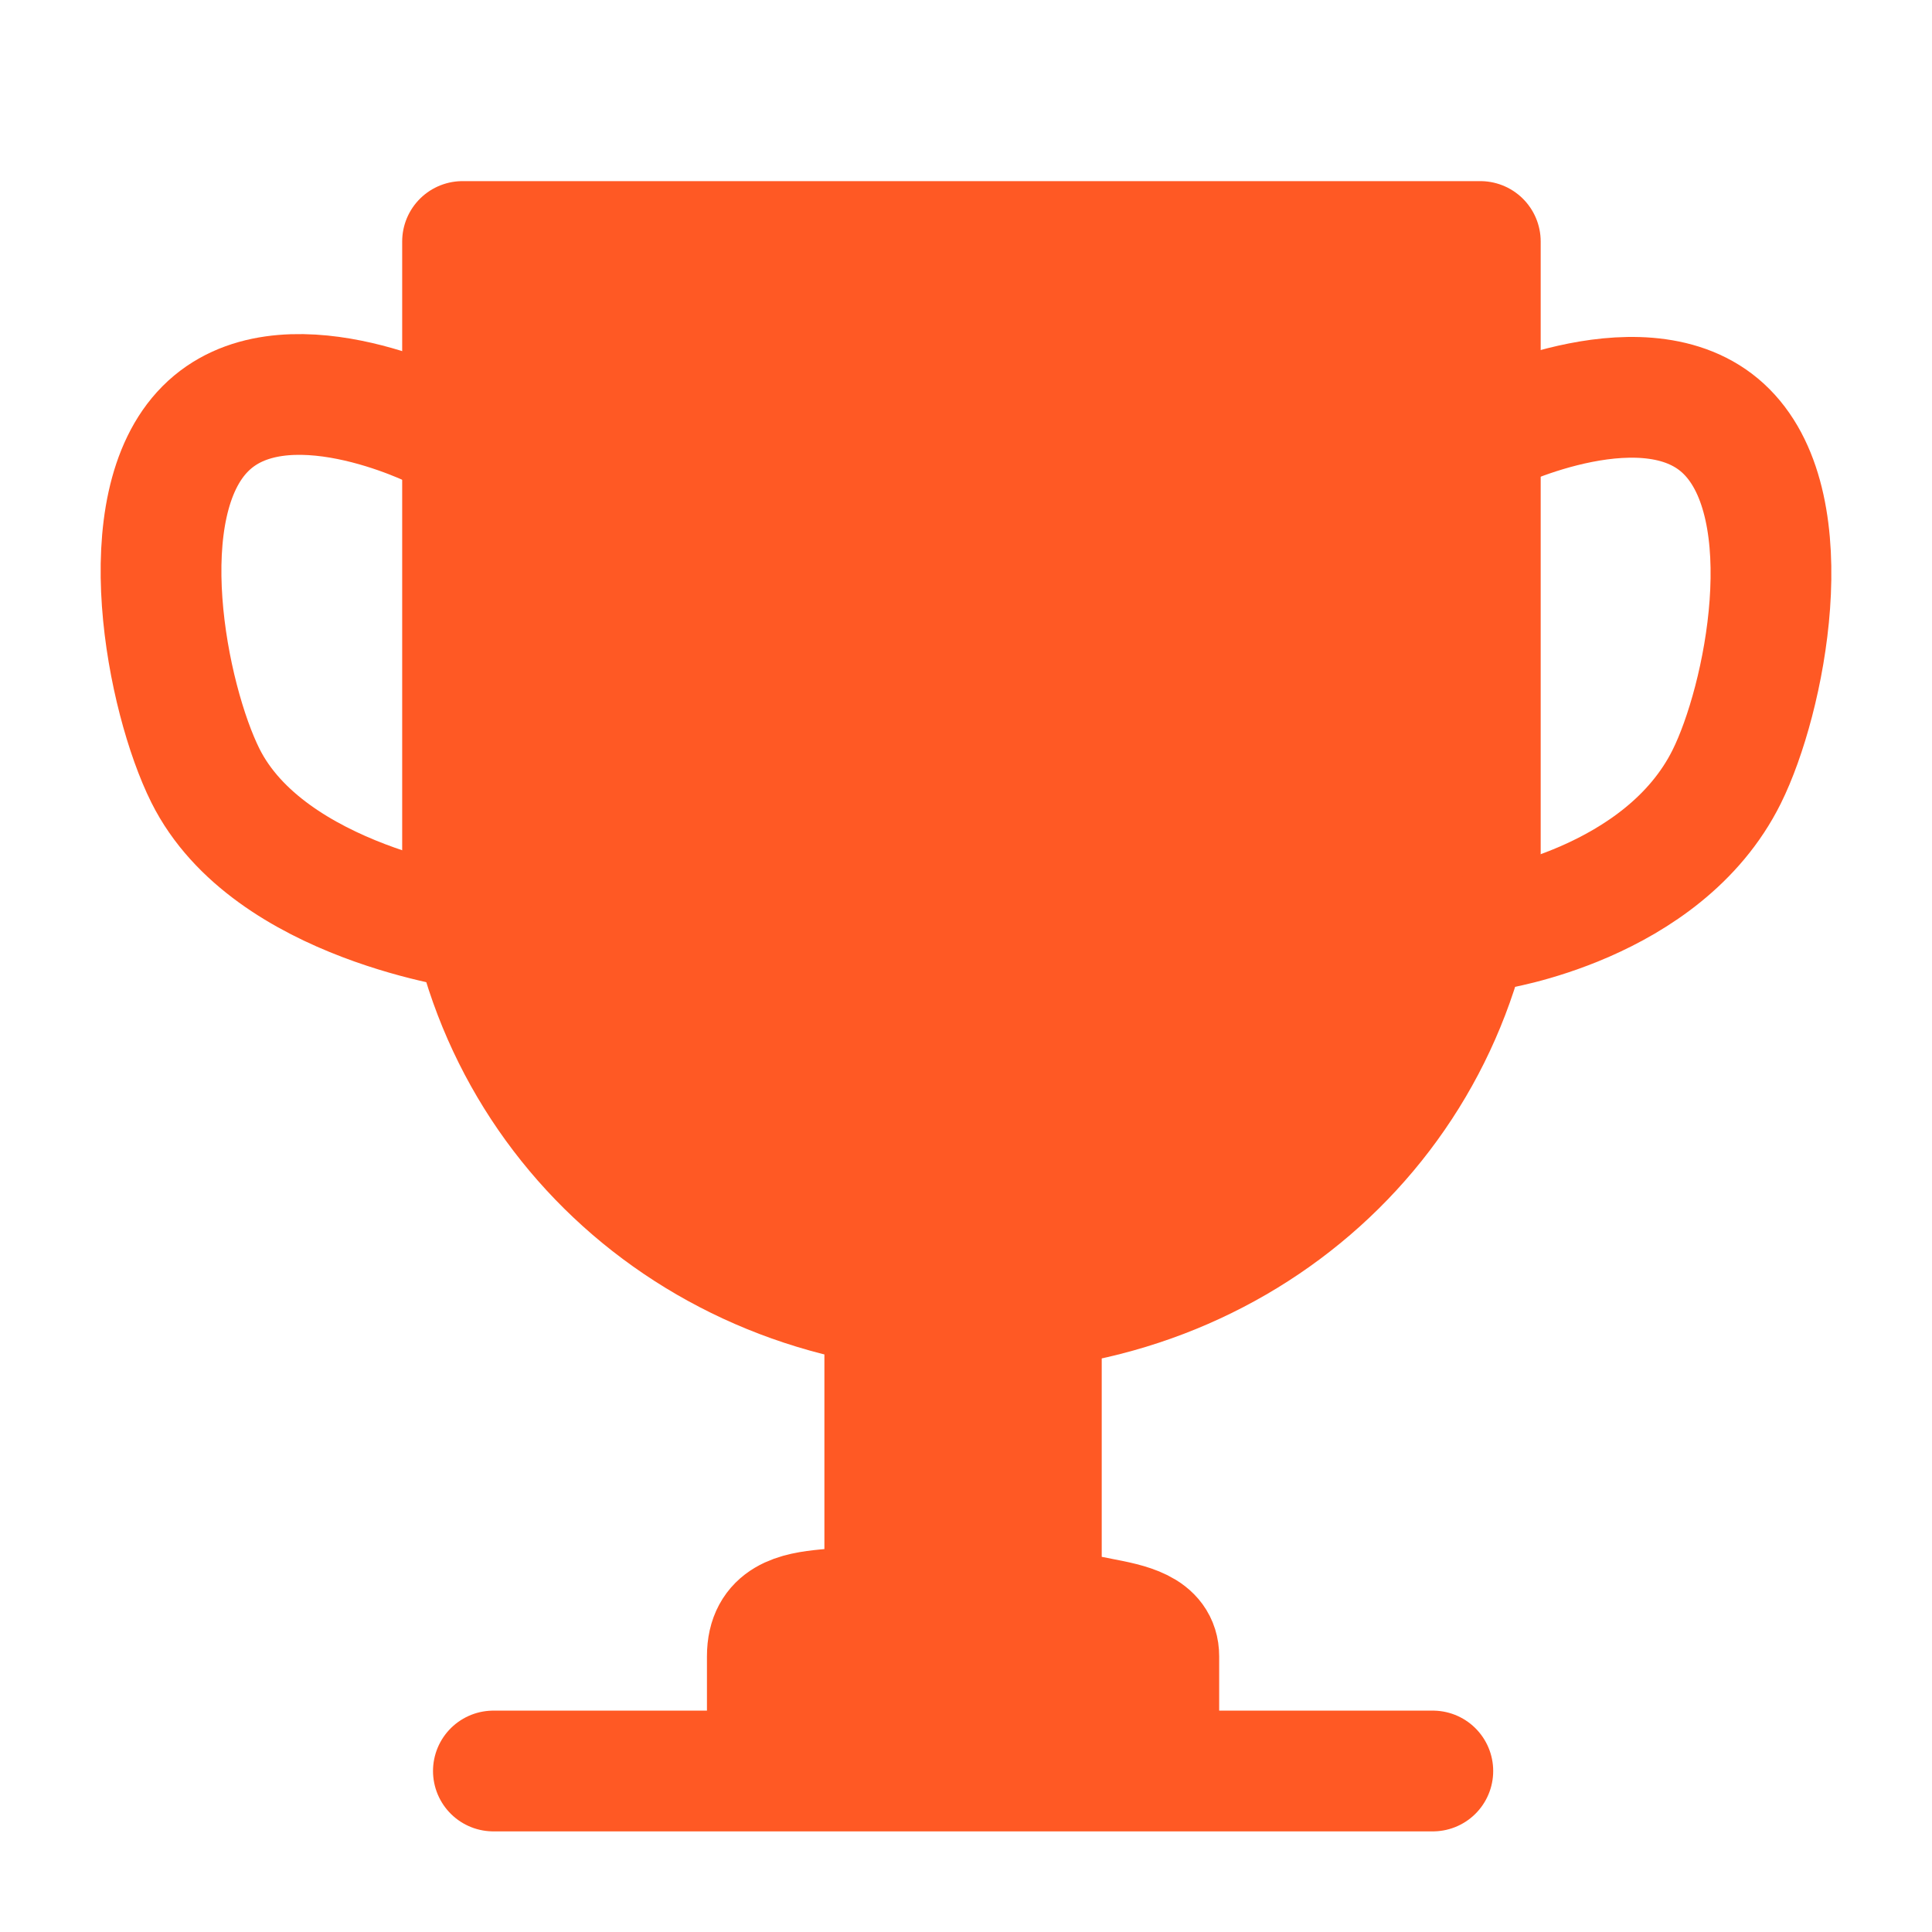
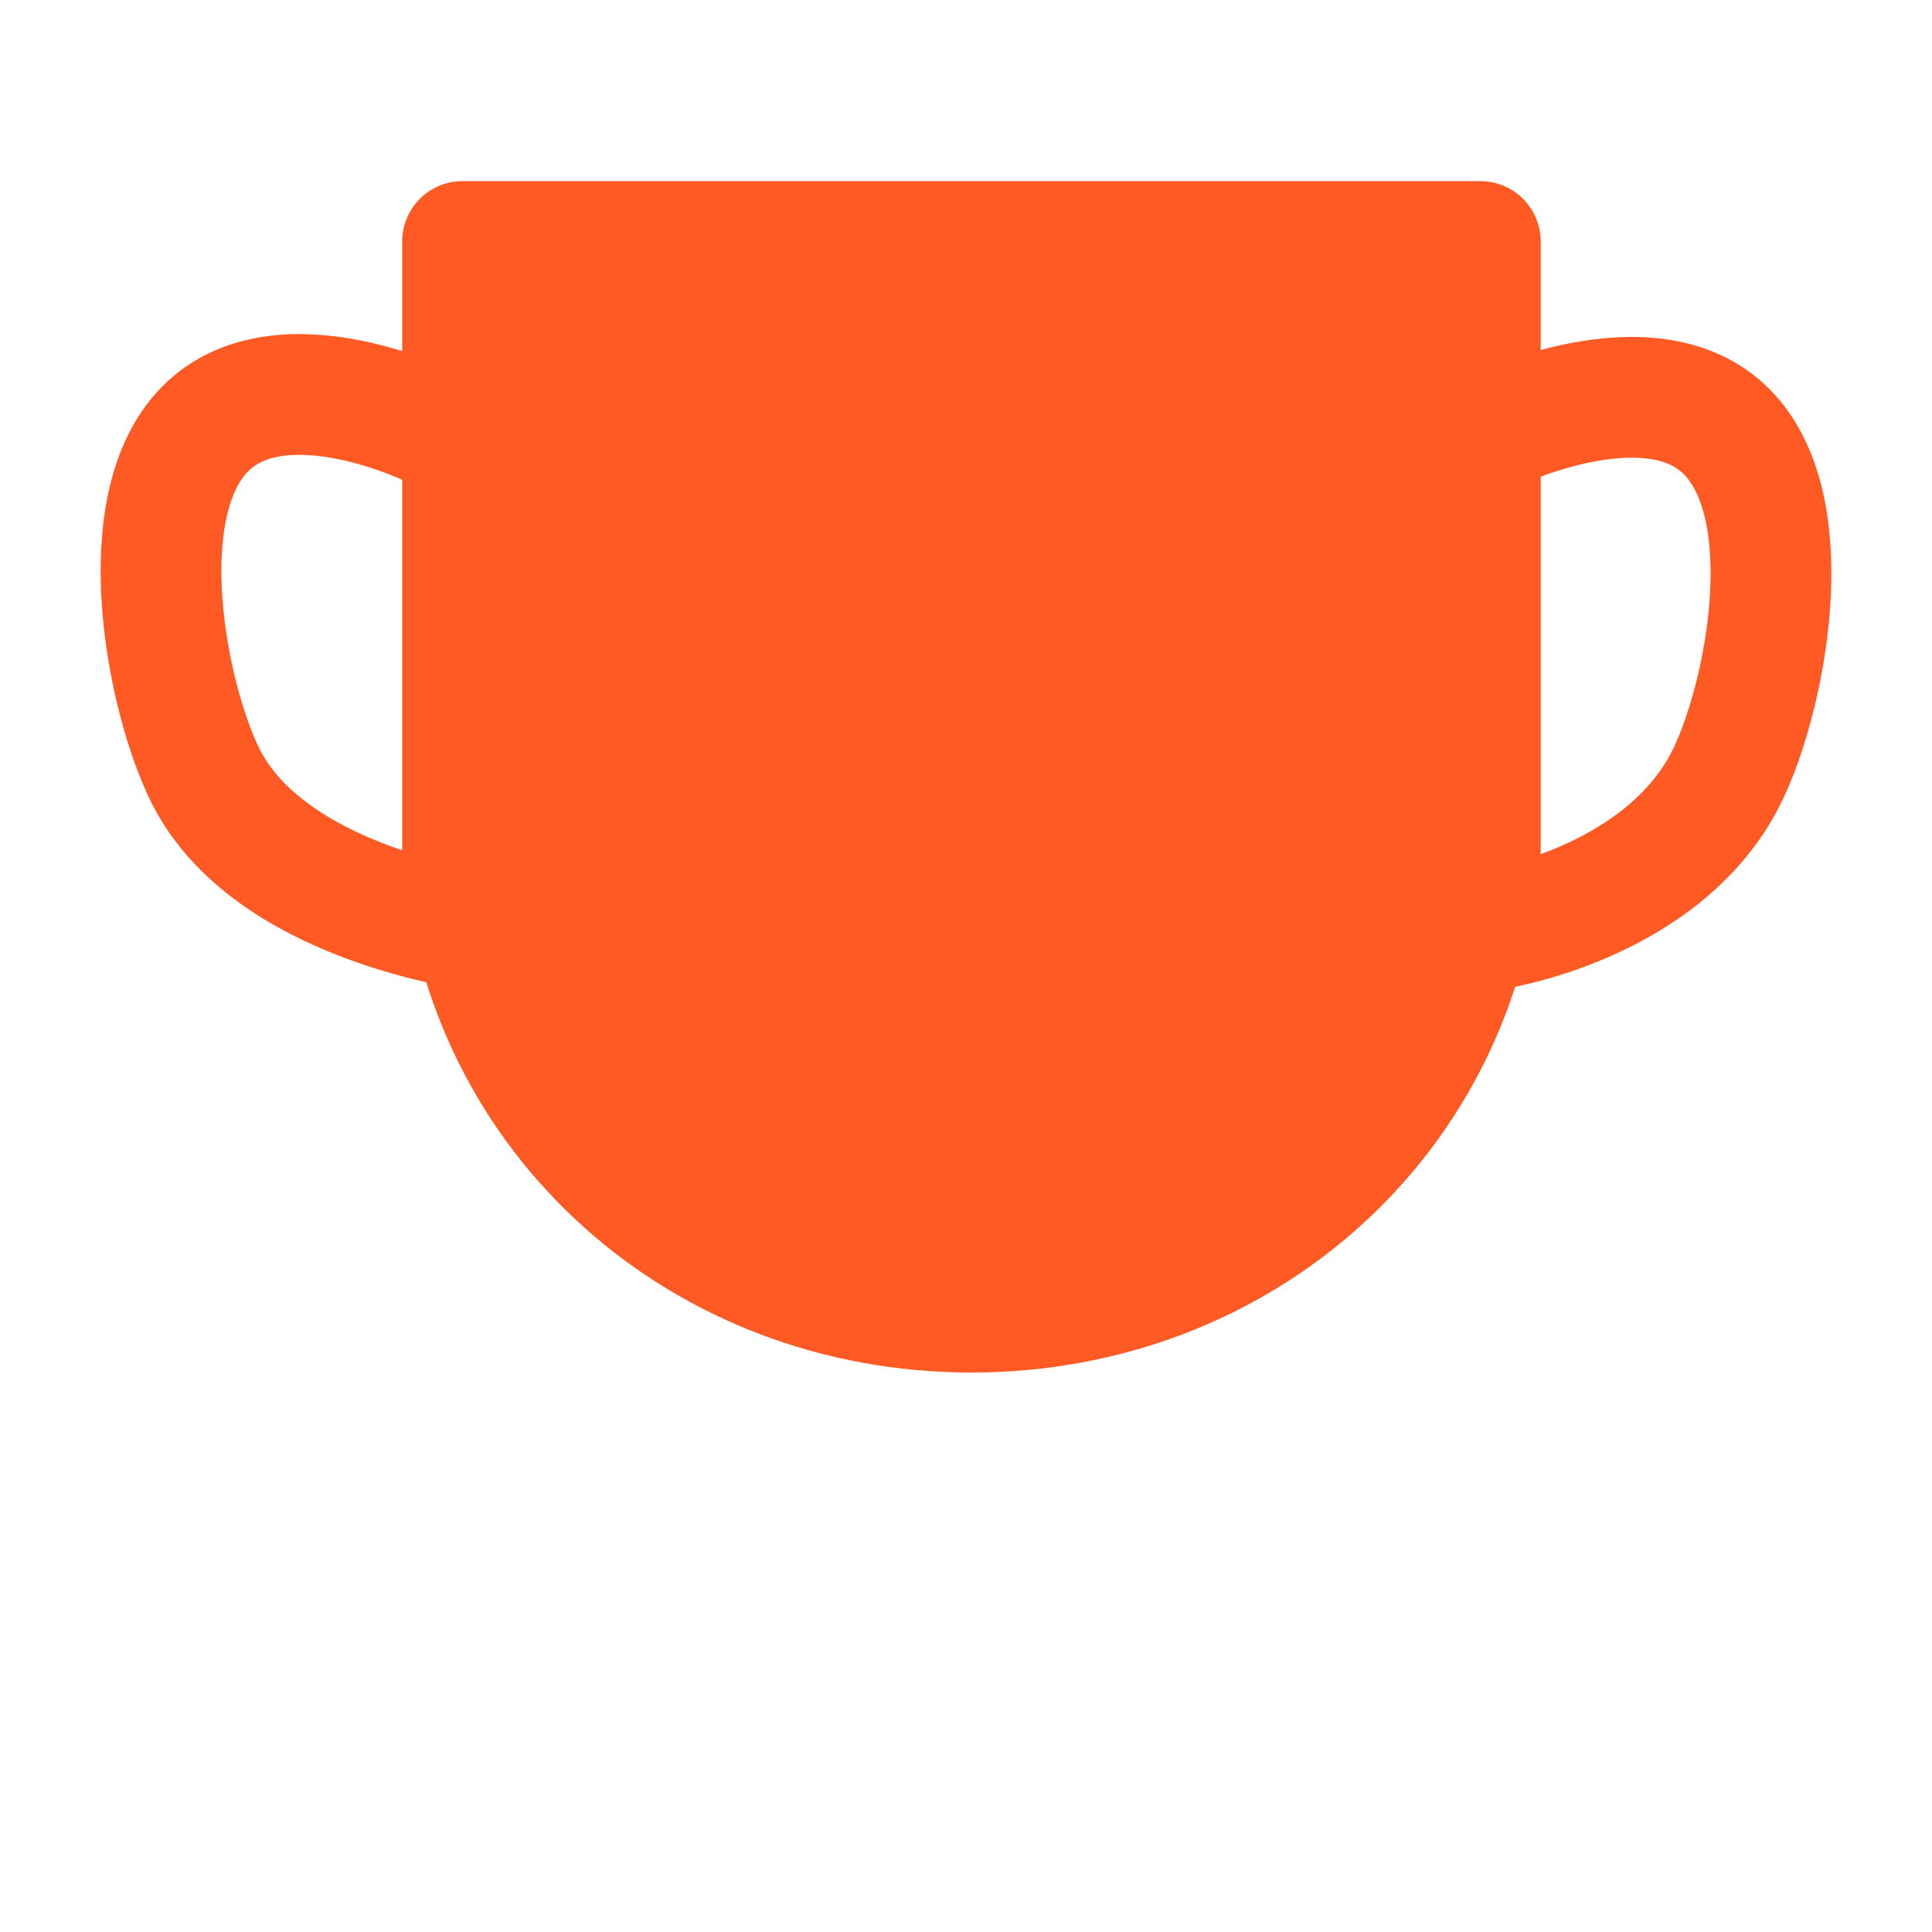
<svg xmlns="http://www.w3.org/2000/svg" width="24" height="24" viewBox="0 0 24 24" fill="none">
  <path d="M18.389 3H5.746V10.6C6.005 13.872 8.708 16.3 12.068 16.3C15.427 16.3 18.131 13.872 18.389 10.6V3Z" fill="#FF5924" stroke="#FF5924" stroke-width="1.5" stroke-linejoin="round" />
-   <path d="M10.991 19.625C10.991 18.2 10.991 16.3 10.991 16.3H12.936V19.625C12.936 20.294 14.395 19.906 14.395 20.575V22H9.532V20.575C9.532 19.625 10.991 20.294 10.991 19.625Z" fill="#FF5924" />
-   <path d="M9.532 22C9.532 22 9.532 21.131 9.532 20.575C9.532 19.625 10.991 20.294 10.991 19.625C10.991 18.2 10.991 16.3 10.991 16.3H12.936C12.936 16.3 12.936 18.675 12.936 19.625C12.936 20.294 14.395 19.906 14.395 20.575C14.395 21.05 14.395 22 14.395 22M6.129 22H17.799" stroke="#FF5924" stroke-width="1.5" stroke-linecap="round" stroke-linejoin="round" />
  <path d="M5.413 5.326C5.413 5.326 3.505 4.368 2.551 5.326C1.597 6.283 2.074 8.677 2.551 9.634C3.342 11.221 5.89 11.55 5.89 11.55" stroke="#FF5924" stroke-width="1.5" stroke-linecap="round" stroke-linejoin="round" />
  <path d="M18.531 5.363C18.531 5.363 20.495 4.402 21.449 5.362C22.403 6.321 21.926 8.692 21.449 9.65C20.658 11.24 18.531 11.55 18.531 11.55" stroke="#FF5924" stroke-width="1.5" stroke-linecap="round" stroke-linejoin="round" />
</svg>